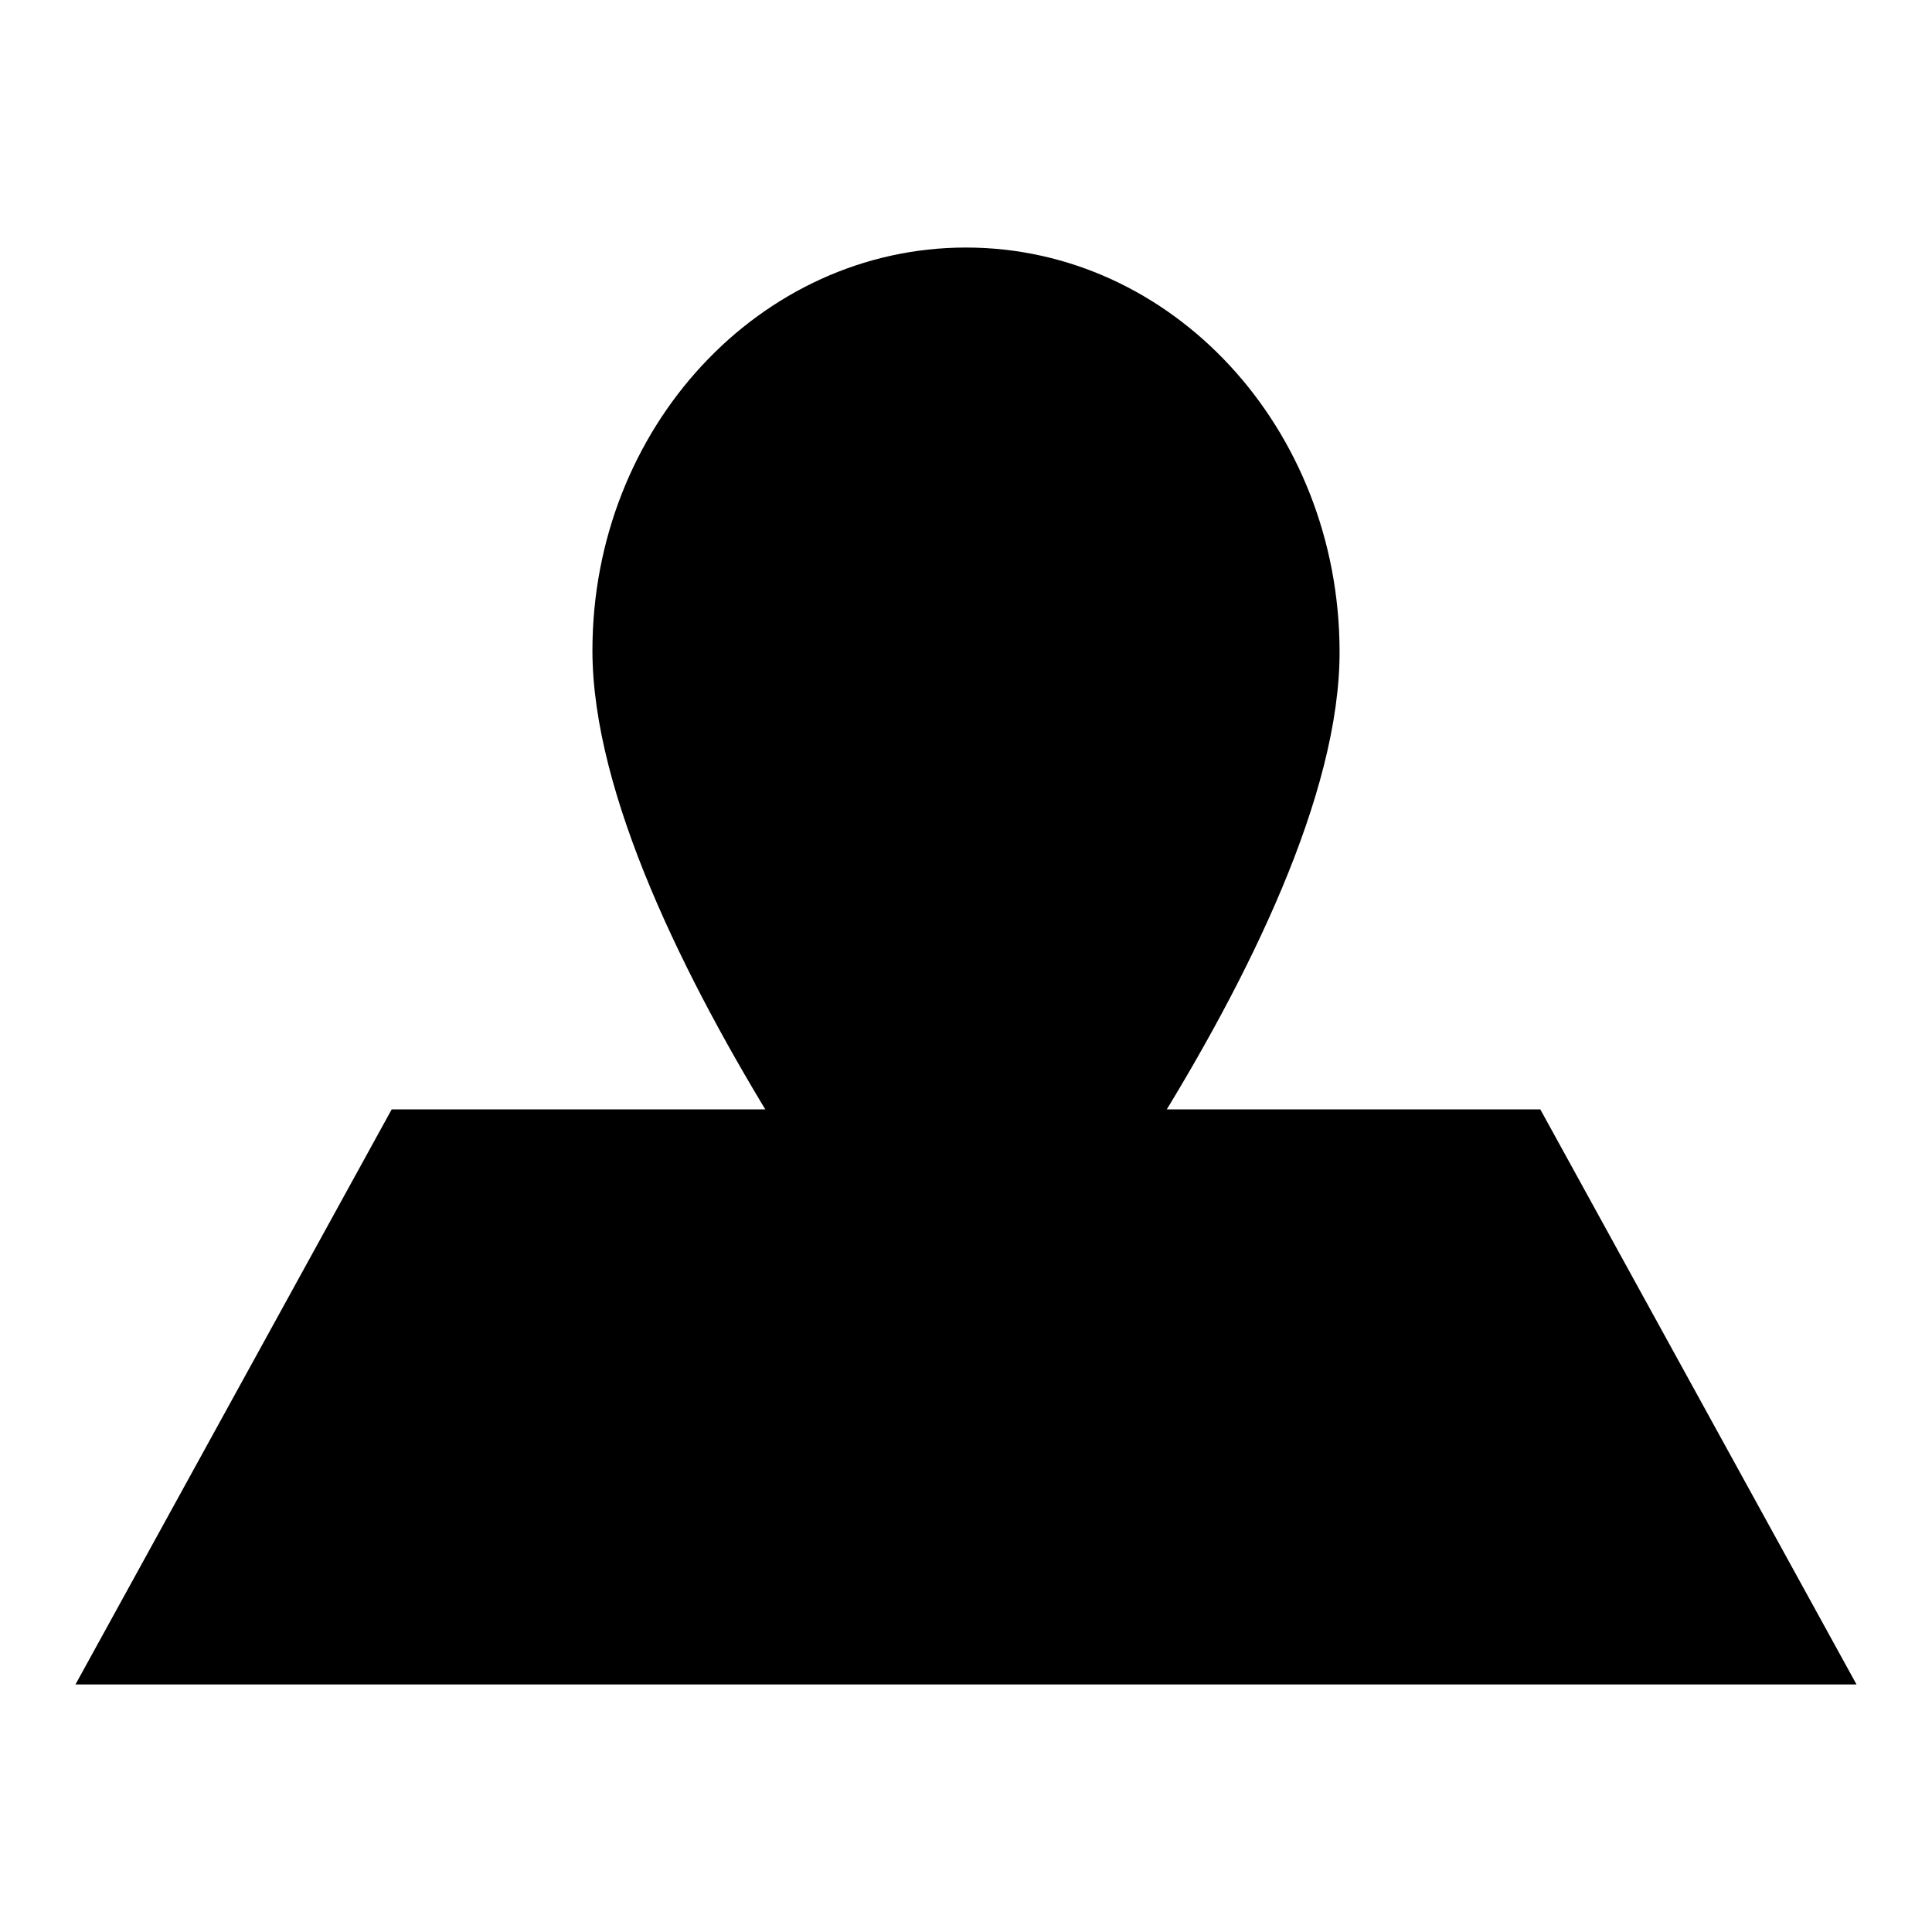
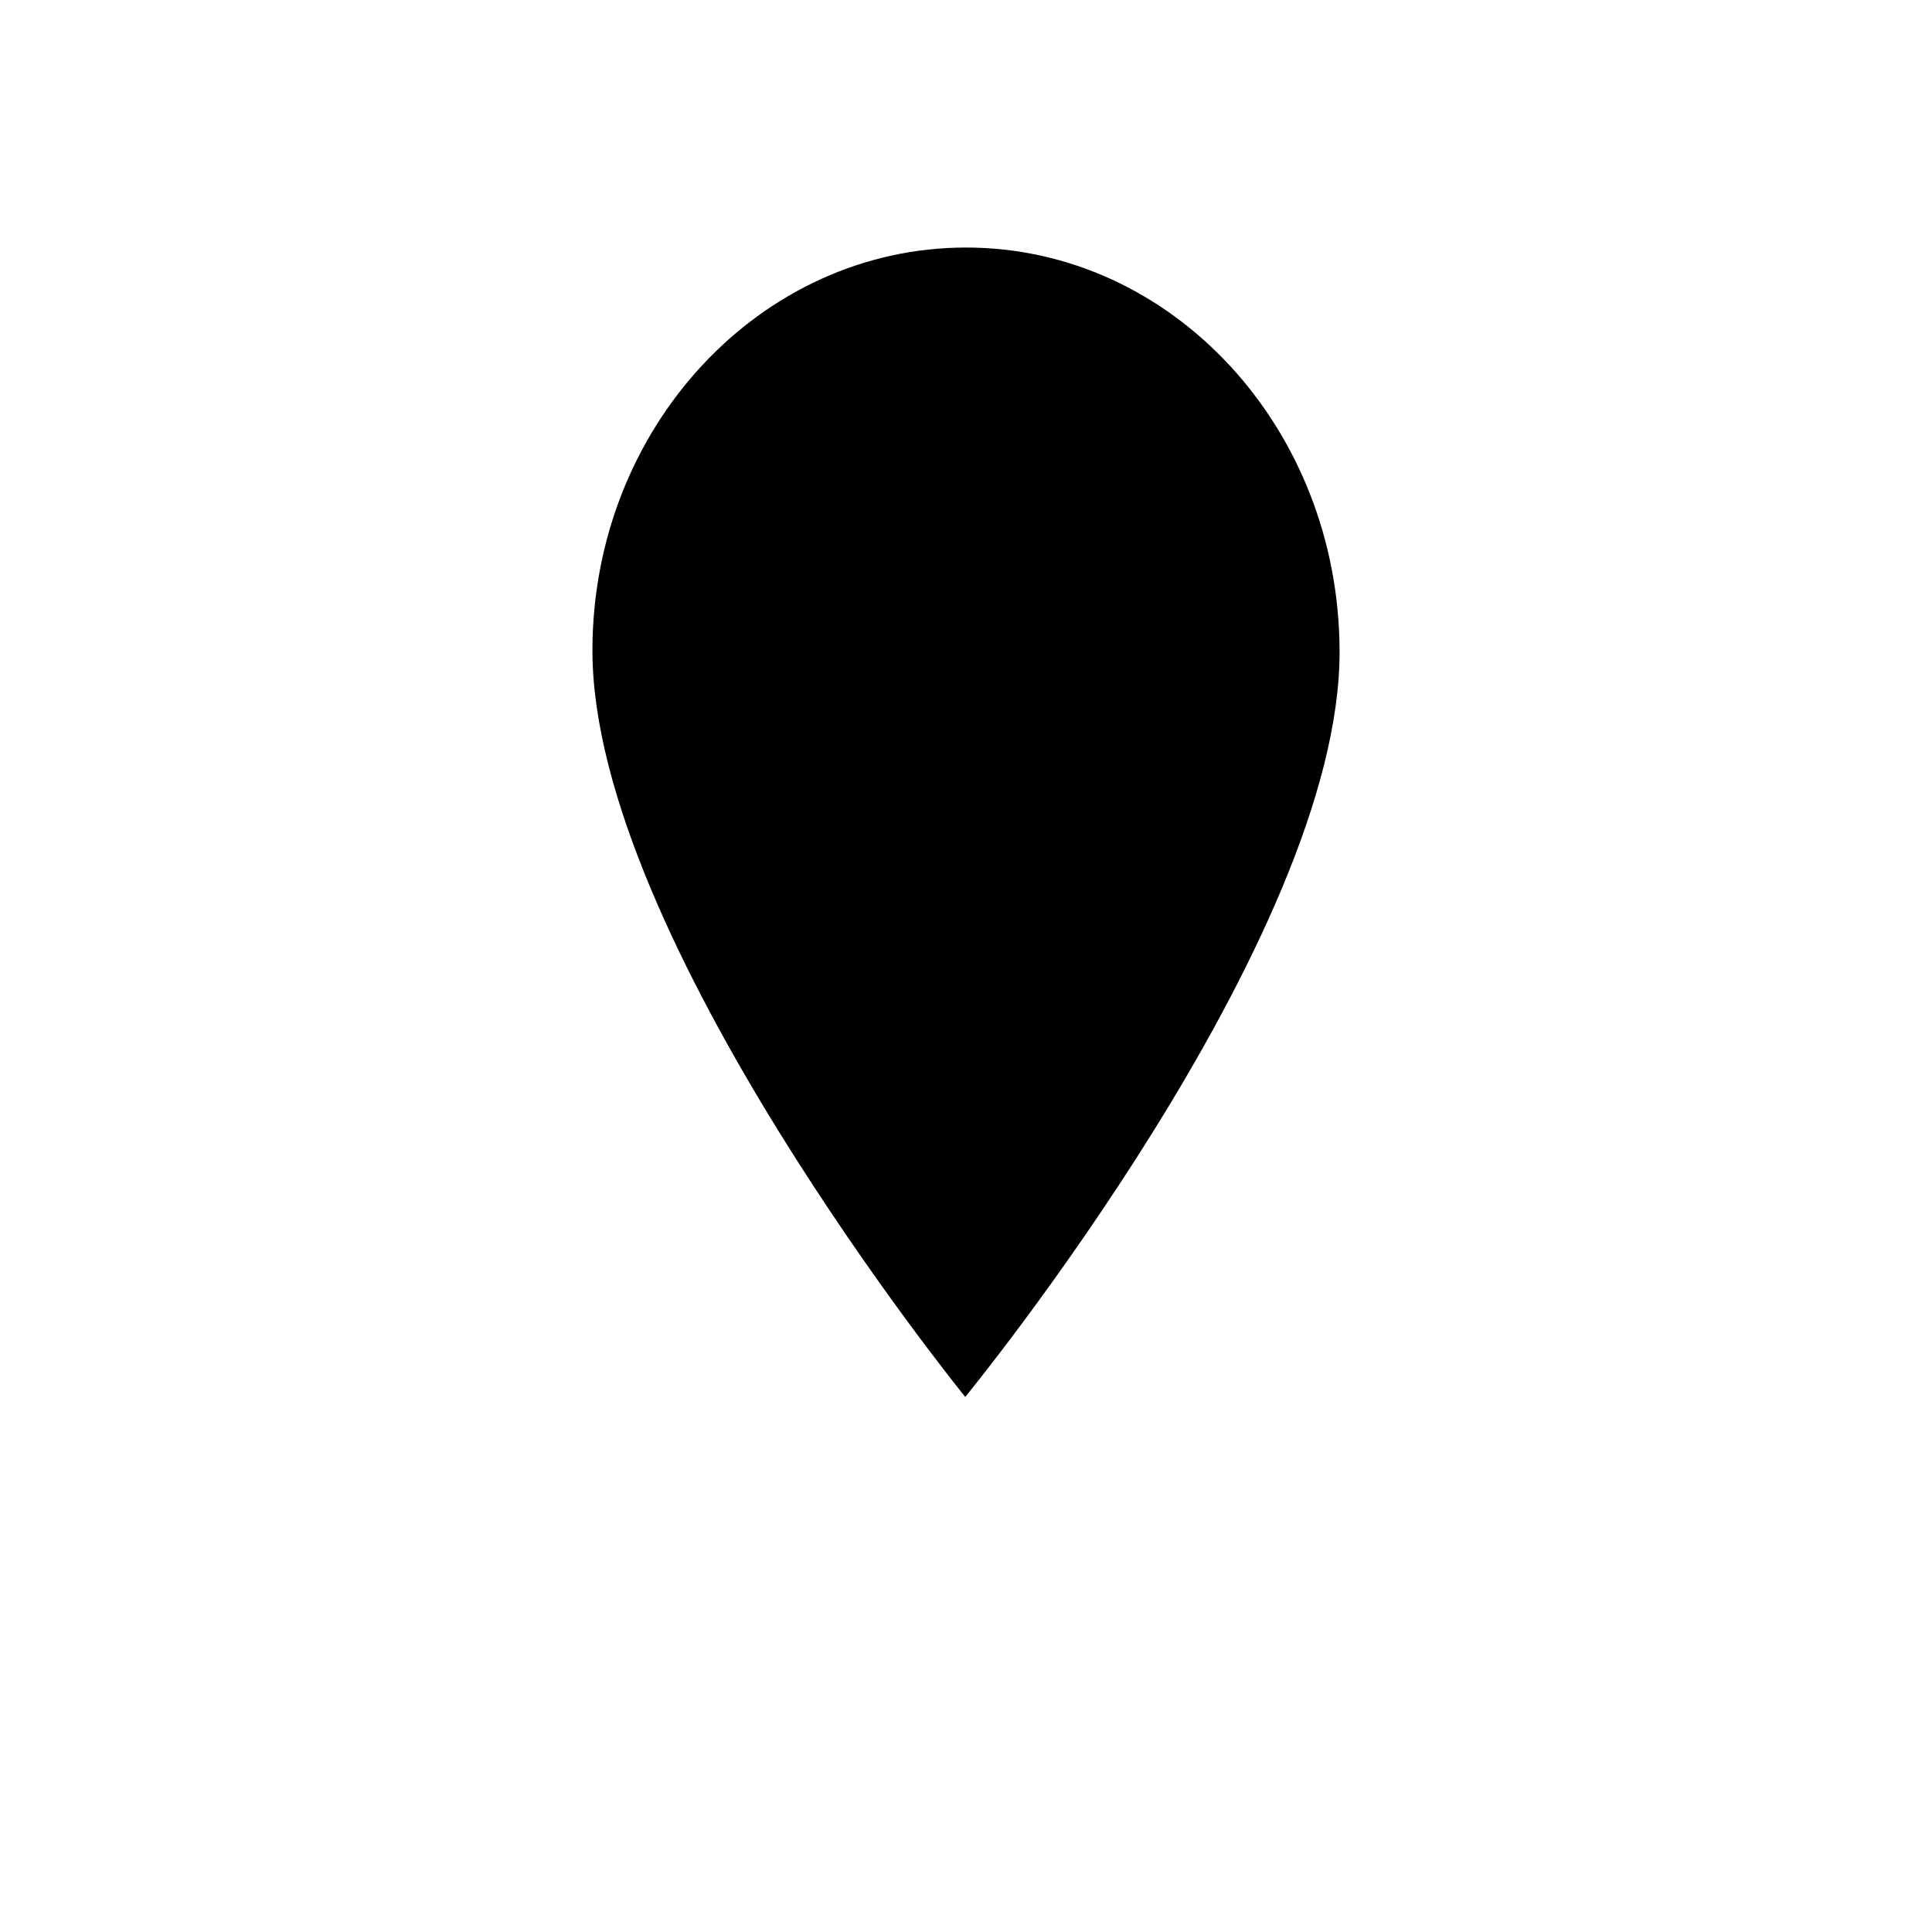
<svg xmlns="http://www.w3.org/2000/svg" version="1.1" x="0px" y="0px" viewBox="0 0 256 256" enable-background="new 0 0 256 256" xml:space="preserve">
  <g>
    <g>
-       <path fill="#000000" d="M112.8,78.5c0,8.4,6.8,15.2,15.2,15.2c8.4,0,15.2-6.8,15.2-15.2c0-8.4-6.8-15.2-15.2-15.2C119.6,63.3,112.8,70.1,112.8,78.5z" />
      <path fill="#000000" d="M177.5,86.2c-0.1-29.5-22.2-53.4-49.5-53.4c-27.3,0-49.5,23.9-49.5,53.4c0,38.1,49.4,98.9,49.4,98.9S177.7,124.4,177.5,86.2z" />
-       <path fill="#000000" d="M86.1,147H51.9L10,223.2h118h118L204.1,147h-34.2H86.1z" />
+       <path fill="#000000" d="M86.1,147H51.9h118h118L204.1,147h-34.2H86.1z" />
    </g>
  </g>
</svg>